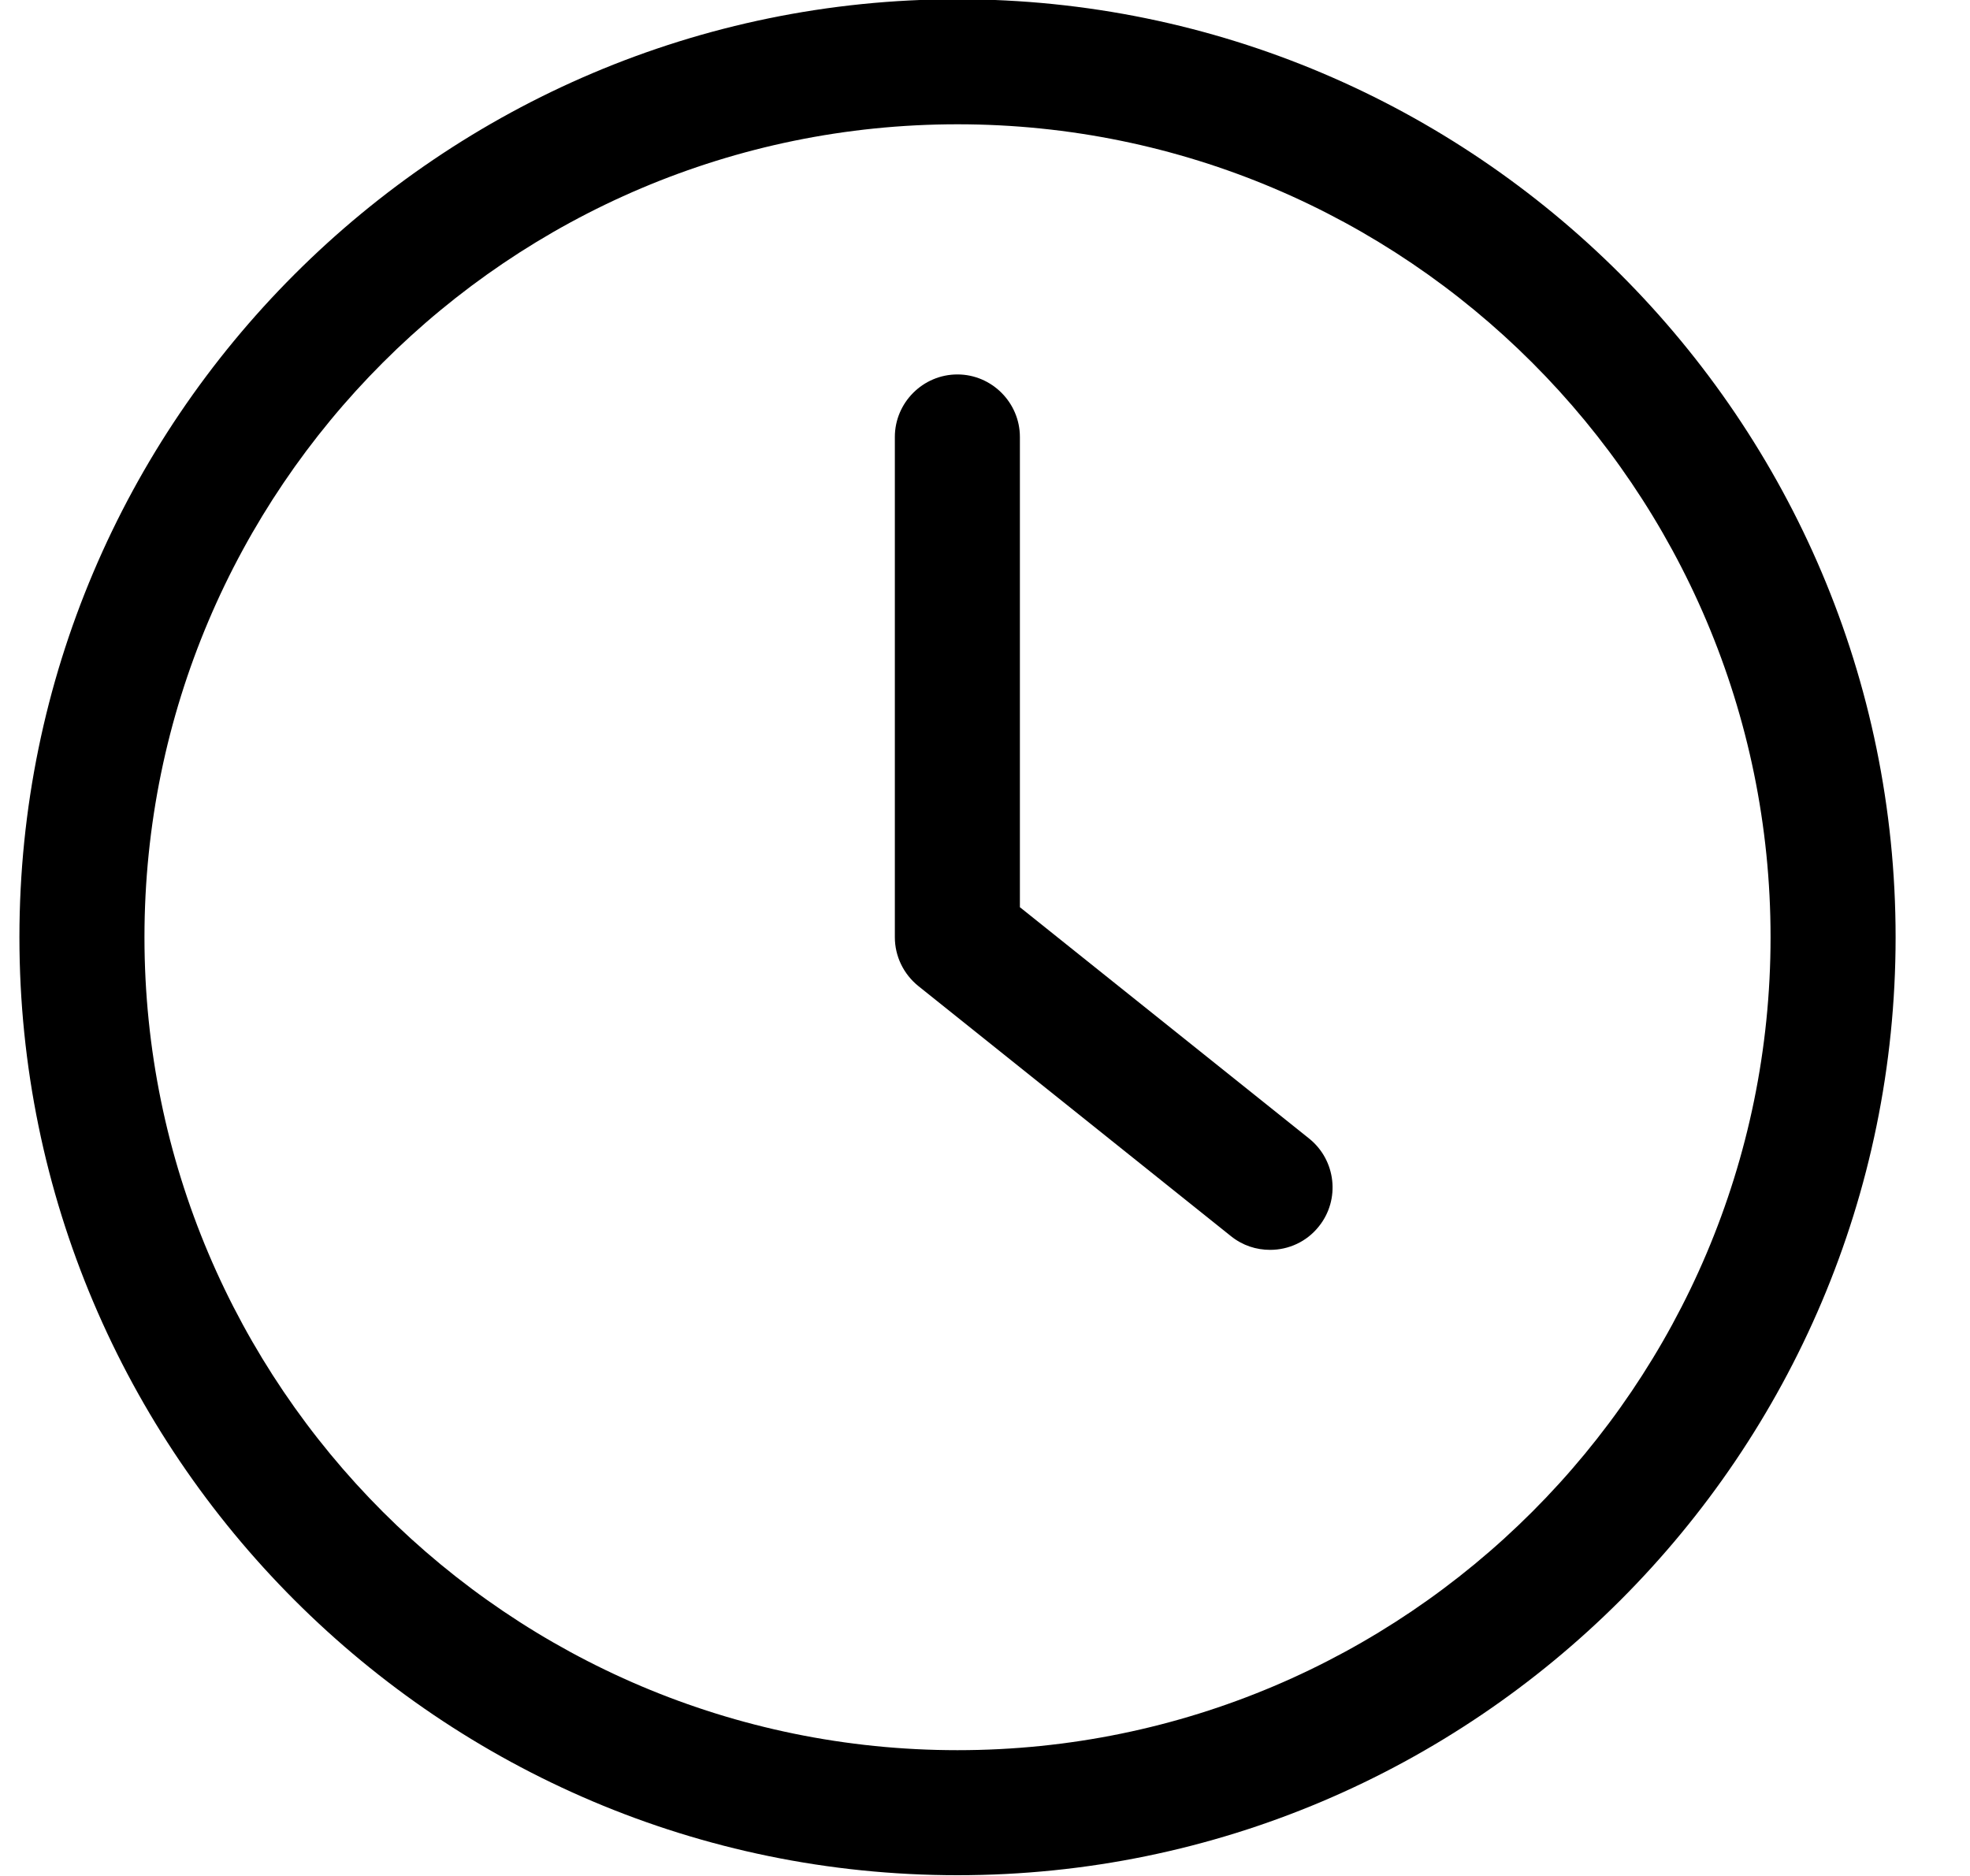
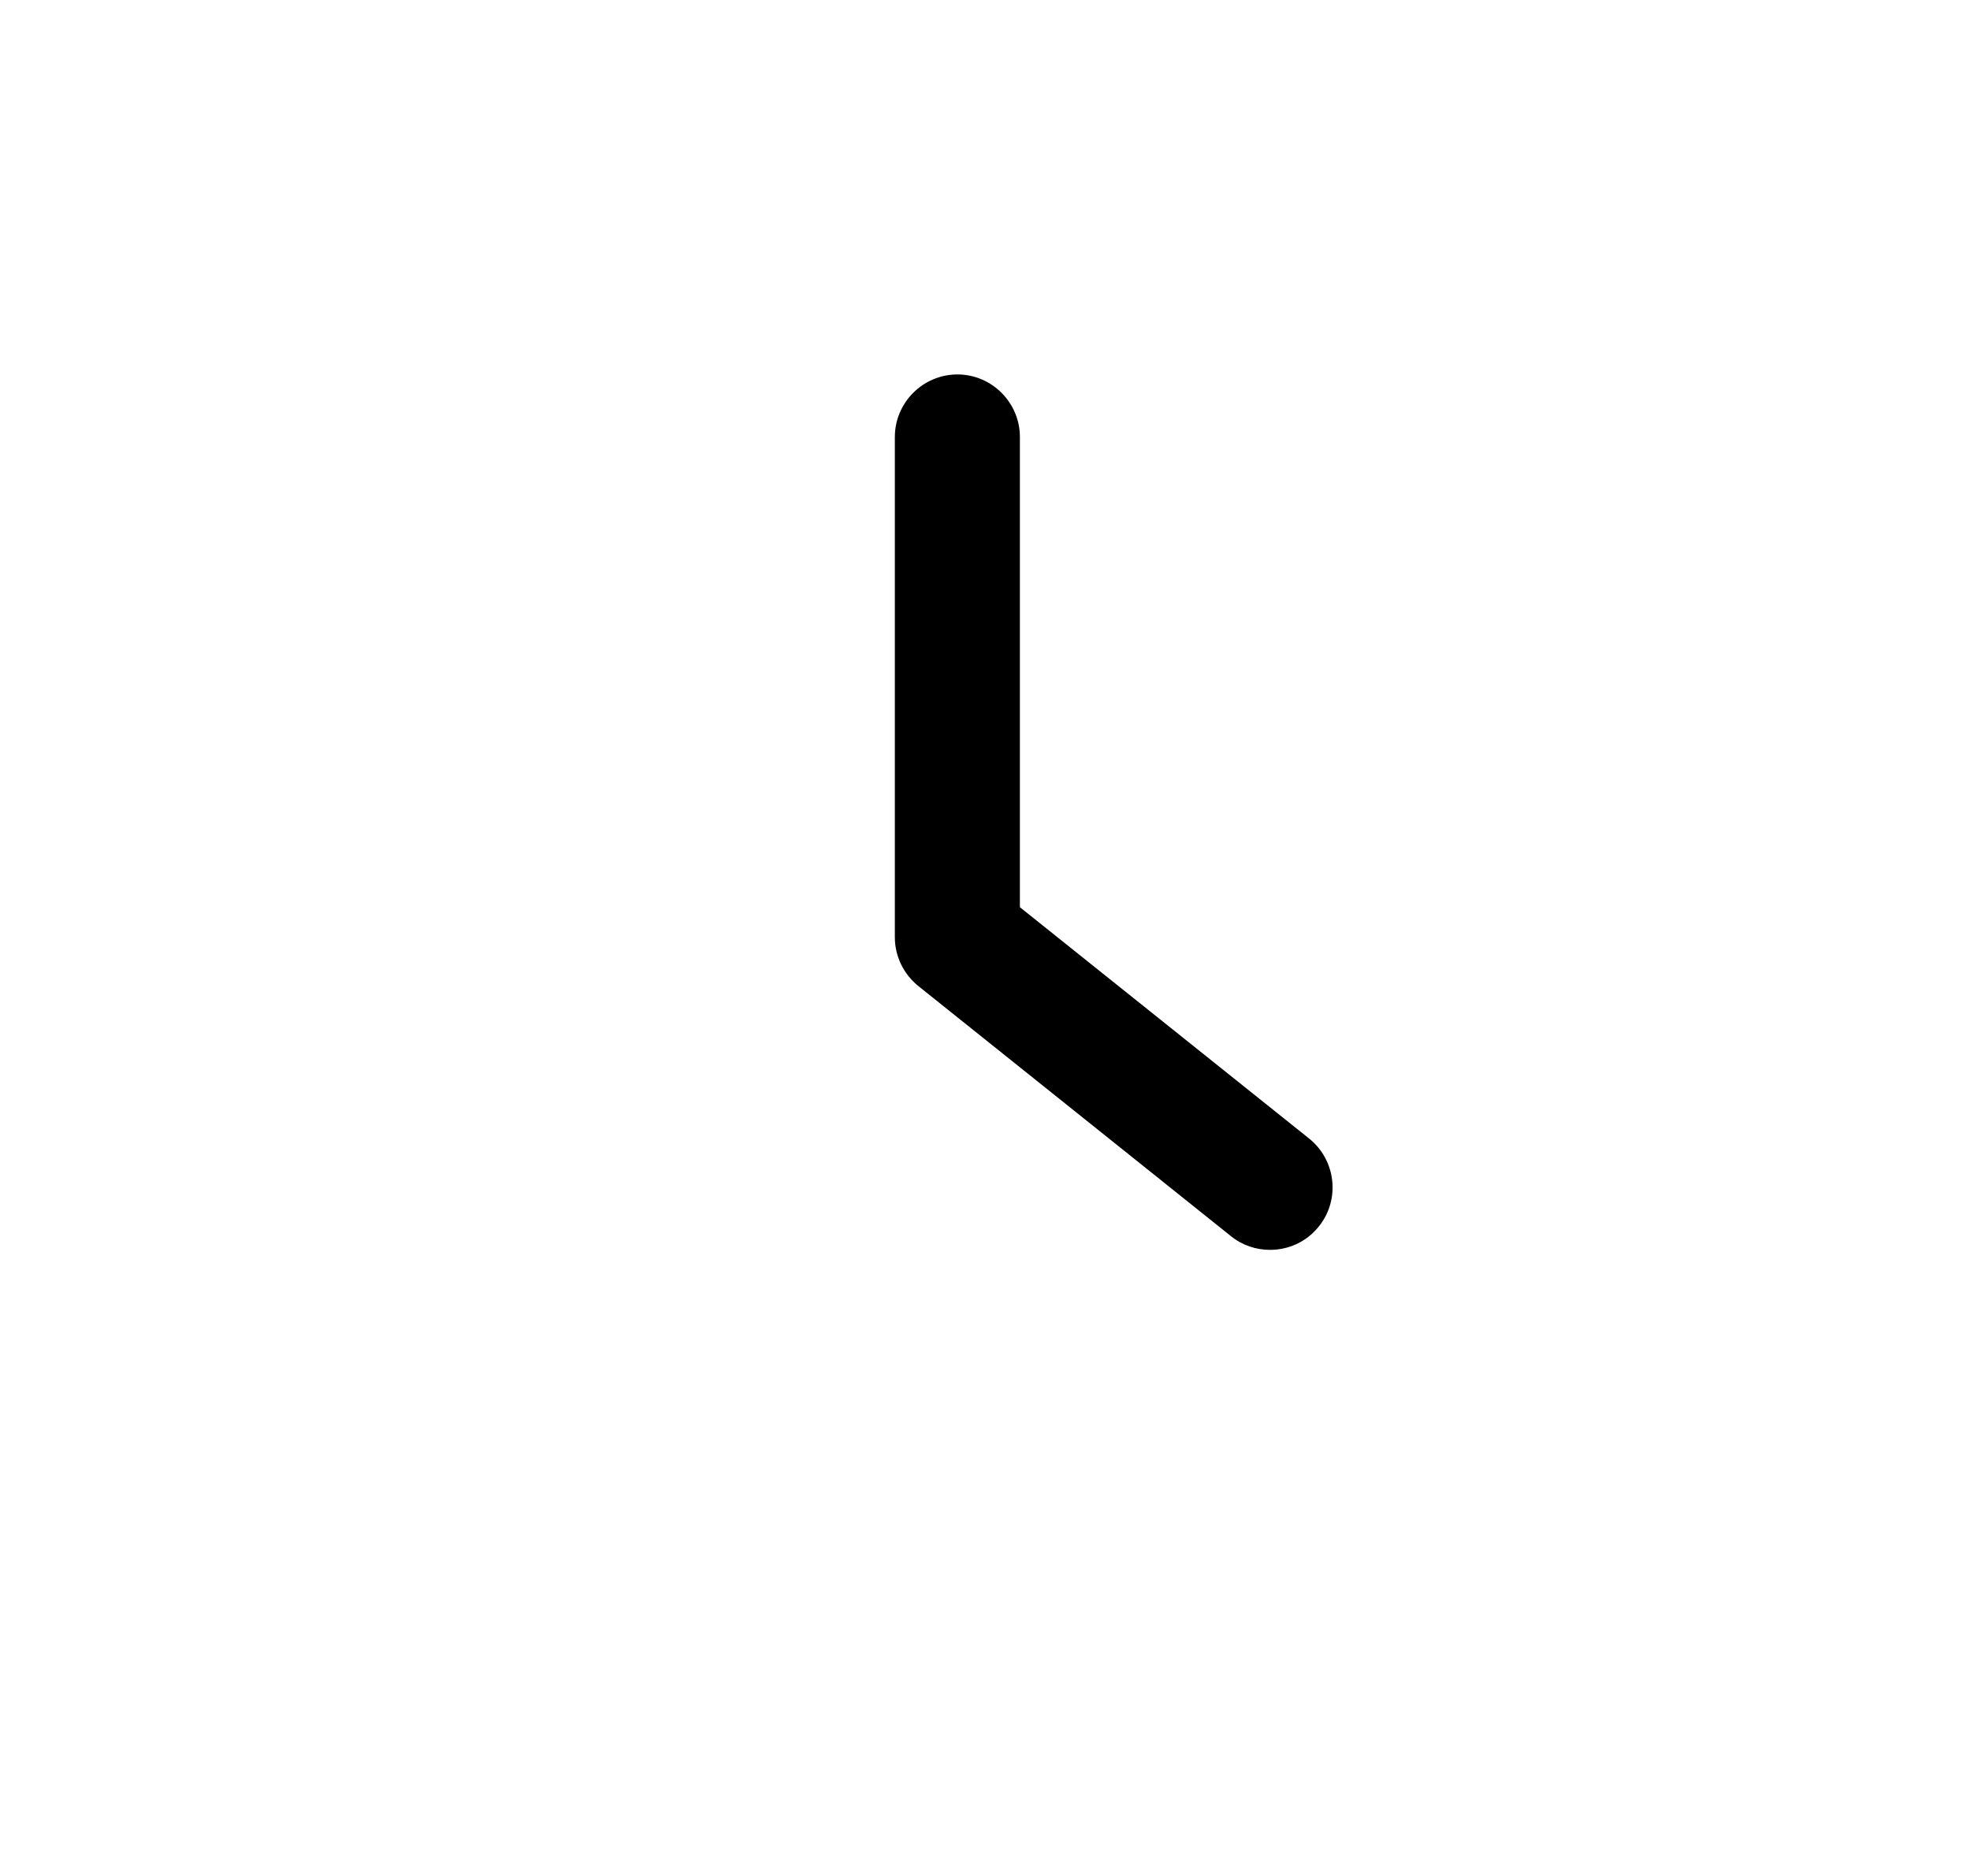
<svg xmlns="http://www.w3.org/2000/svg" width="21" height="20" viewBox="0 0 21 20" fill="currentcolor">
-   <path d="M10.207 19.992c5.513.0 10-4.487 10-10.0.0-5.513-4.487-10-10-10C4.694-.008.207 4.479.207 9.992.207 15.505 4.694 19.992 10.207 19.992zm0-18.667c4.78.0 8.667 3.887 8.667 8.667.0 4.78-3.887 8.667-8.667 8.667-4.78.0-8.667-3.887-8.667-8.667.0-4.78 3.887-8.667 8.667-8.667z" />
  <path d="M13.122 13.179C13.246 13.279 13.392 13.325 13.539 13.325 13.736 13.325 13.929 13.239 14.059 13.075 14.289 12.789 14.242 12.369 13.956 12.139L10.872 9.672V4.659C10.872 4.292 10.572 3.992 10.206 3.992 9.839 3.992 9.539 4.292 9.539 4.659V9.992c0 .203.093.393.25.52l3.333 2.667z" />
</svg>